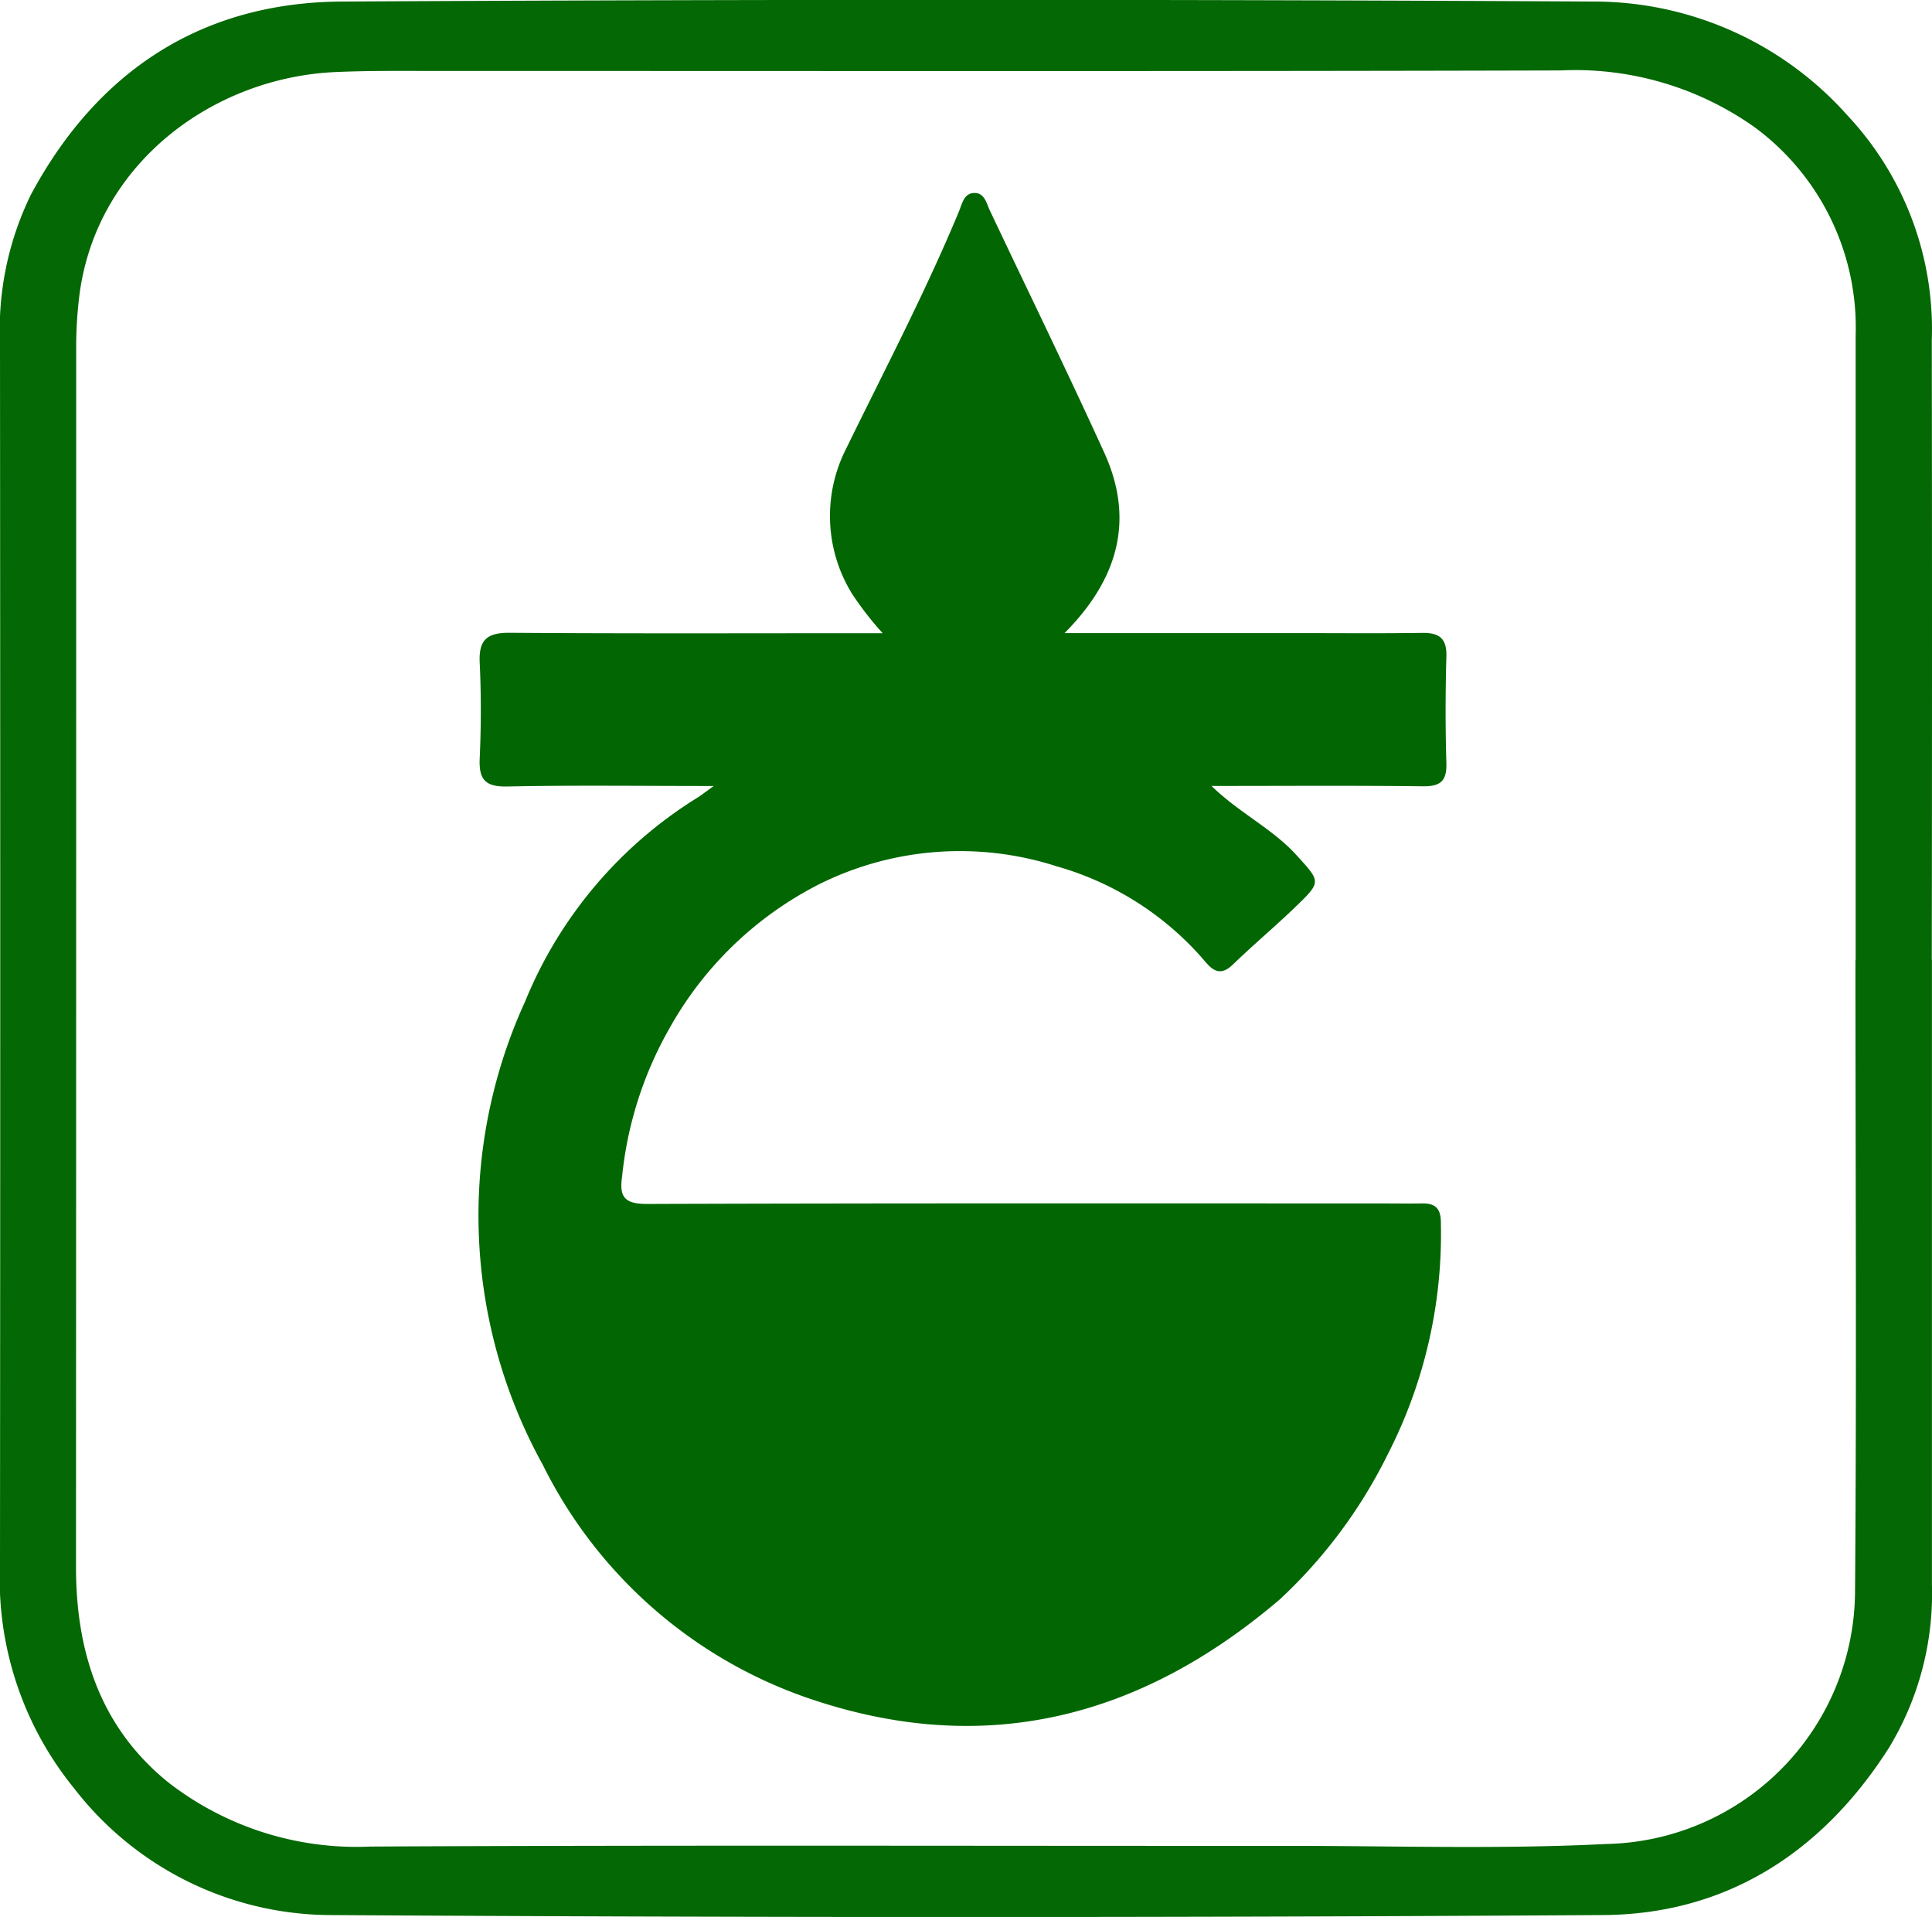
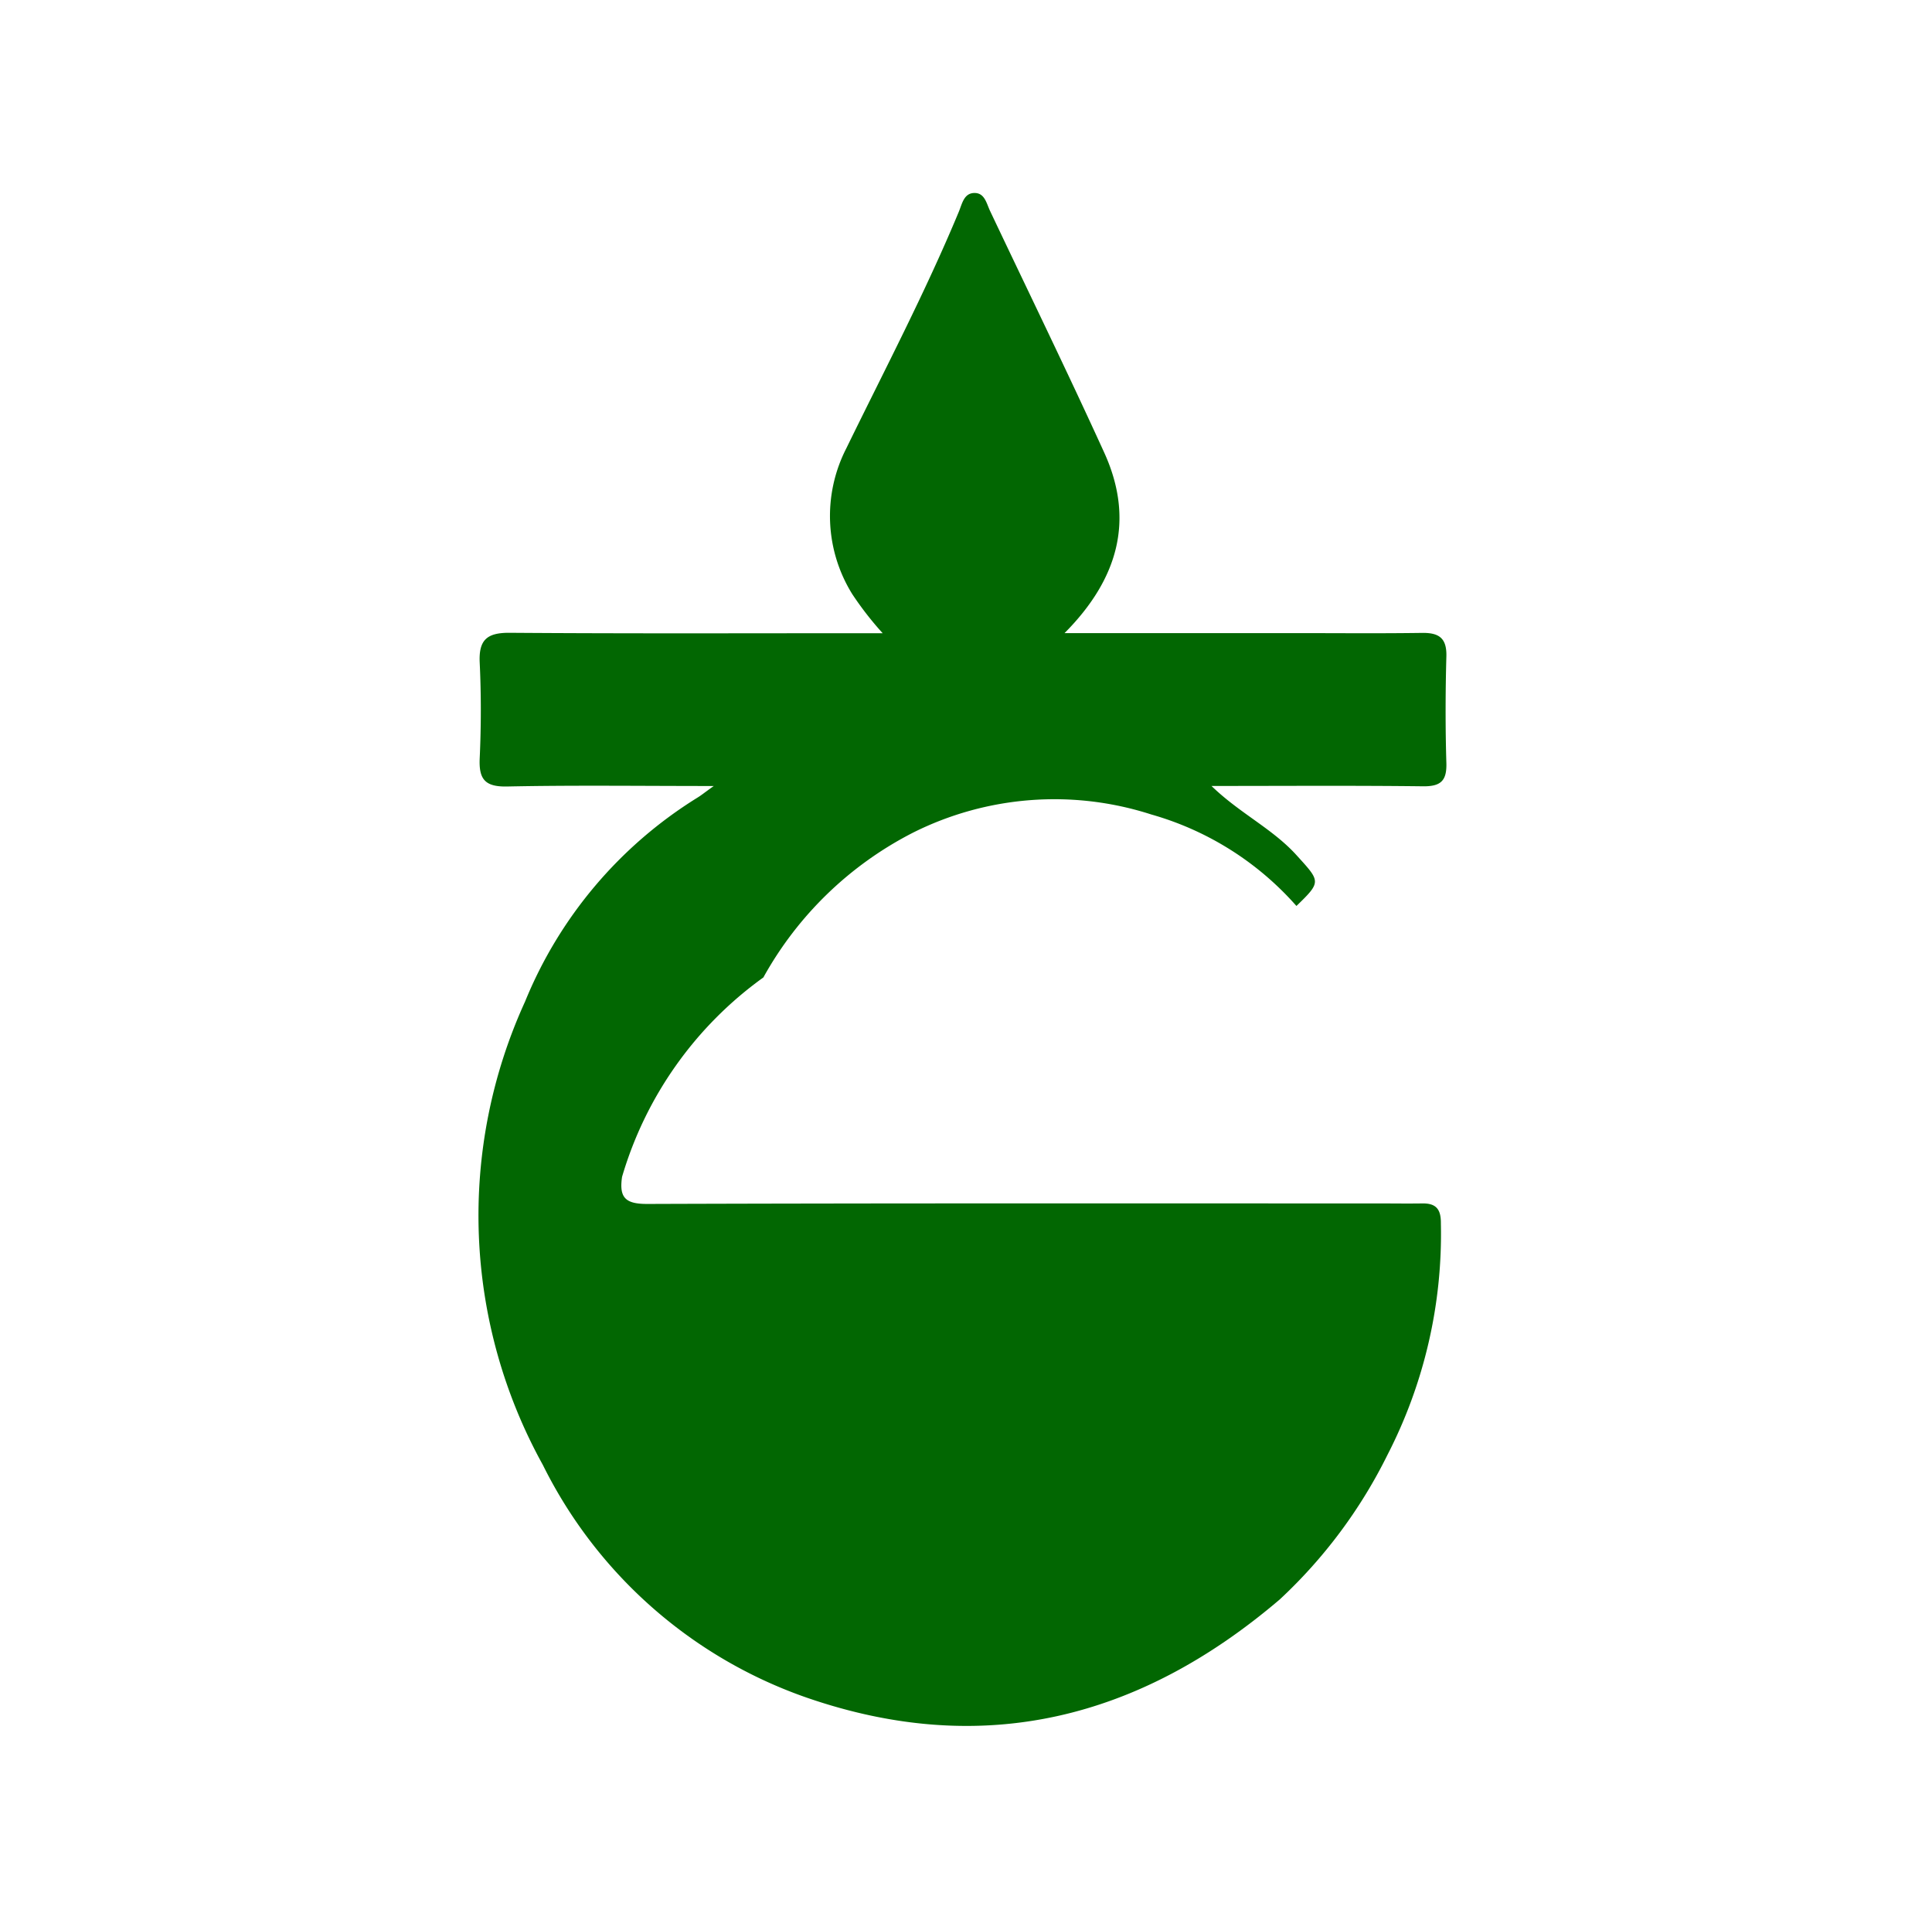
<svg xmlns="http://www.w3.org/2000/svg" width="88.717" height="88.006" viewBox="0 0 88.717 88.006">
-   <path d="M108.714,64.306q0,14.346,0,28.691a13.641,13.641,0,0,1-1.993,7.514c-3.046,4.758-7.427,7.613-13.108,7.647q-29.255.18-58.511,0a14.939,14.939,0,0,1-11.693-5.811A15.209,15.209,0,0,1,20,92.092q.022-28.066,0-56.13a14.1,14.1,0,0,1,1.422-6.791c3.044-5.669,7.84-8.824,14.281-8.86q28.753-.155,57.508,0a15.587,15.587,0,0,1,11.629,5.234,14.348,14.348,0,0,1,3.867,10.322q.02,14.221,0,28.441m-3.512.024h.016q0-14.346,0-28.69a11.418,11.418,0,0,0-4.618-9.546,14.247,14.247,0,0,0-8.937-2.622c-17.205.047-34.409.022-51.614.024-1.545,0-3.092-.019-4.634.05-5.629.25-10.93,4.18-11.749,10.145a19.207,19.207,0,0,0-.16,2.617Q23.5,64.245,23.49,92.182c0,3.927,1.131,7.365,4.224,9.874a14.1,14.1,0,0,0,9.308,2.957c14.072-.07,28.146-.025,42.219-.031,4.844,0,9.7.158,14.529-.087a11.656,11.656,0,0,0,11.413-11.628c.075-9.645.019-19.292.019-28.938" transform="translate(-20 -20.24)" fill="#046804" />
-   <path d="M45.66,53.458c-3.4,0-6.441-.041-9.482.022-1.028.022-1.307-.337-1.263-1.3.067-1.459.069-2.925,0-4.384-.05-1.045.331-1.378,1.368-1.372,5.471.04,10.94.019,16.411.019h.725a15,15,0,0,1-1.4-1.8,6.8,6.8,0,0,1-.275-6.676c1.76-3.606,3.63-7.164,5.172-10.874.155-.373.238-.887.761-.859.433.024.516.491.674.824,1.754,3.7,3.547,7.377,5.245,11.1,1.4,3.083.639,5.8-1.825,8.28H72.3c1.962,0,3.926.019,5.888-.009.782-.012,1.14.242,1.116,1.082-.044,1.628-.049,3.259,0,4.885.025.821-.254,1.085-1.076,1.075-3.17-.038-6.34-.015-9.709-.015,1.289,1.251,2.8,1.959,3.9,3.173s1.164,1.212,0,2.336c-.952.92-1.967,1.771-2.919,2.69-.67.648-1.039.136-1.419-.308a13.953,13.953,0,0,0-6.664-4.2,14.492,14.492,0,0,0-10.934.83,16.357,16.357,0,0,0-6.88,6.651A17.255,17.255,0,0,0,41.452,71.4c-.142.967.161,1.249,1.171,1.245,11.192-.038,22.382-.024,33.574-.024.667,0,1.337.01,2,0,.633-.01.861.263.855.912a22.158,22.158,0,0,1-2.446,10.618,22.942,22.942,0,0,1-4.95,6.648c-6.408,5.466-13.6,7.316-21.719,4.513A21.348,21.348,0,0,1,37.813,84.623a23.634,23.634,0,0,1-.819-21.26A19.81,19.81,0,0,1,44.9,54c.169-.1.322-.228.764-.543" transform="translate(-12.887 -17.373)" fill="#026702" />
+   <path d="M45.66,53.458c-3.4,0-6.441-.041-9.482.022-1.028.022-1.307-.337-1.263-1.3.067-1.459.069-2.925,0-4.384-.05-1.045.331-1.378,1.368-1.372,5.471.04,10.94.019,16.411.019h.725a15,15,0,0,1-1.4-1.8,6.8,6.8,0,0,1-.275-6.676c1.76-3.606,3.63-7.164,5.172-10.874.155-.373.238-.887.761-.859.433.024.516.491.674.824,1.754,3.7,3.547,7.377,5.245,11.1,1.4,3.083.639,5.8-1.825,8.28H72.3c1.962,0,3.926.019,5.888-.009.782-.012,1.14.242,1.116,1.082-.044,1.628-.049,3.259,0,4.885.025.821-.254,1.085-1.076,1.075-3.17-.038-6.34-.015-9.709-.015,1.289,1.251,2.8,1.959,3.9,3.173s1.164,1.212,0,2.336a13.953,13.953,0,0,0-6.664-4.2,14.492,14.492,0,0,0-10.934.83,16.357,16.357,0,0,0-6.88,6.651A17.255,17.255,0,0,0,41.452,71.4c-.142.967.161,1.249,1.171,1.245,11.192-.038,22.382-.024,33.574-.024.667,0,1.337.01,2,0,.633-.01.861.263.855.912a22.158,22.158,0,0,1-2.446,10.618,22.942,22.942,0,0,1-4.95,6.648c-6.408,5.466-13.6,7.316-21.719,4.513A21.348,21.348,0,0,1,37.813,84.623a23.634,23.634,0,0,1-.819-21.26A19.81,19.81,0,0,1,44.9,54c.169-.1.322-.228.764-.543" transform="translate(-12.887 -17.373)" fill="#026702" />
</svg>